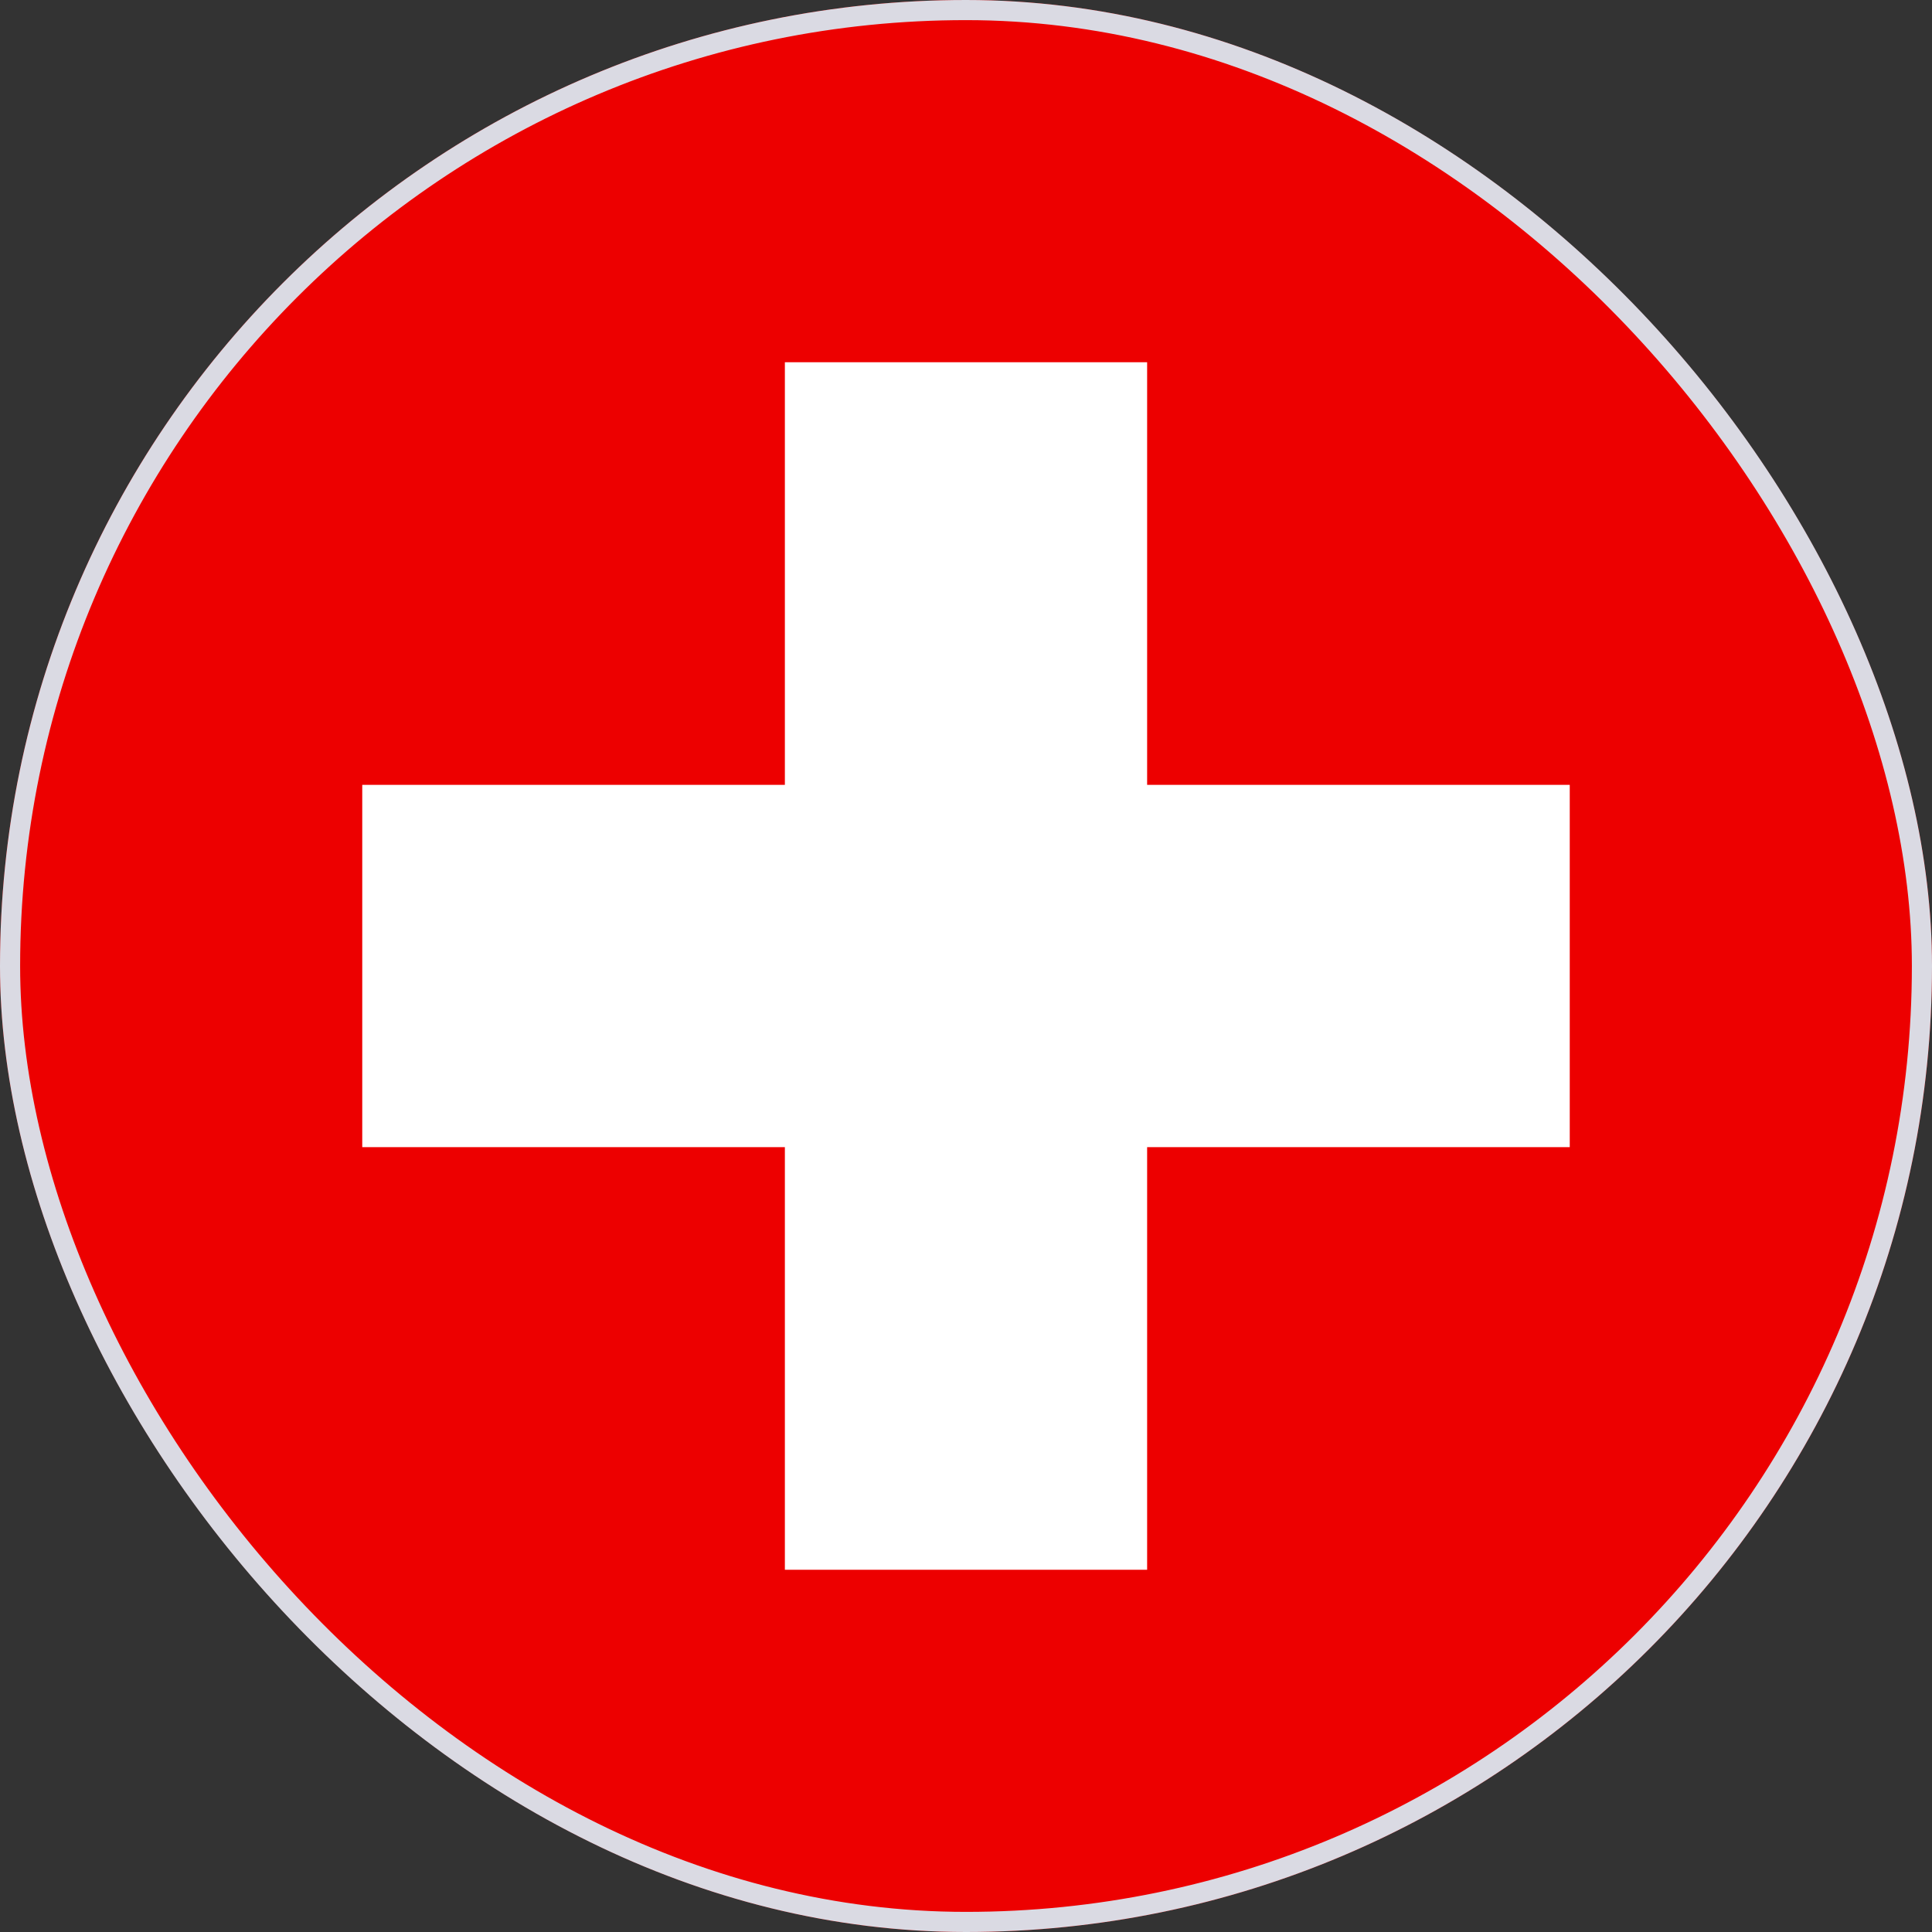
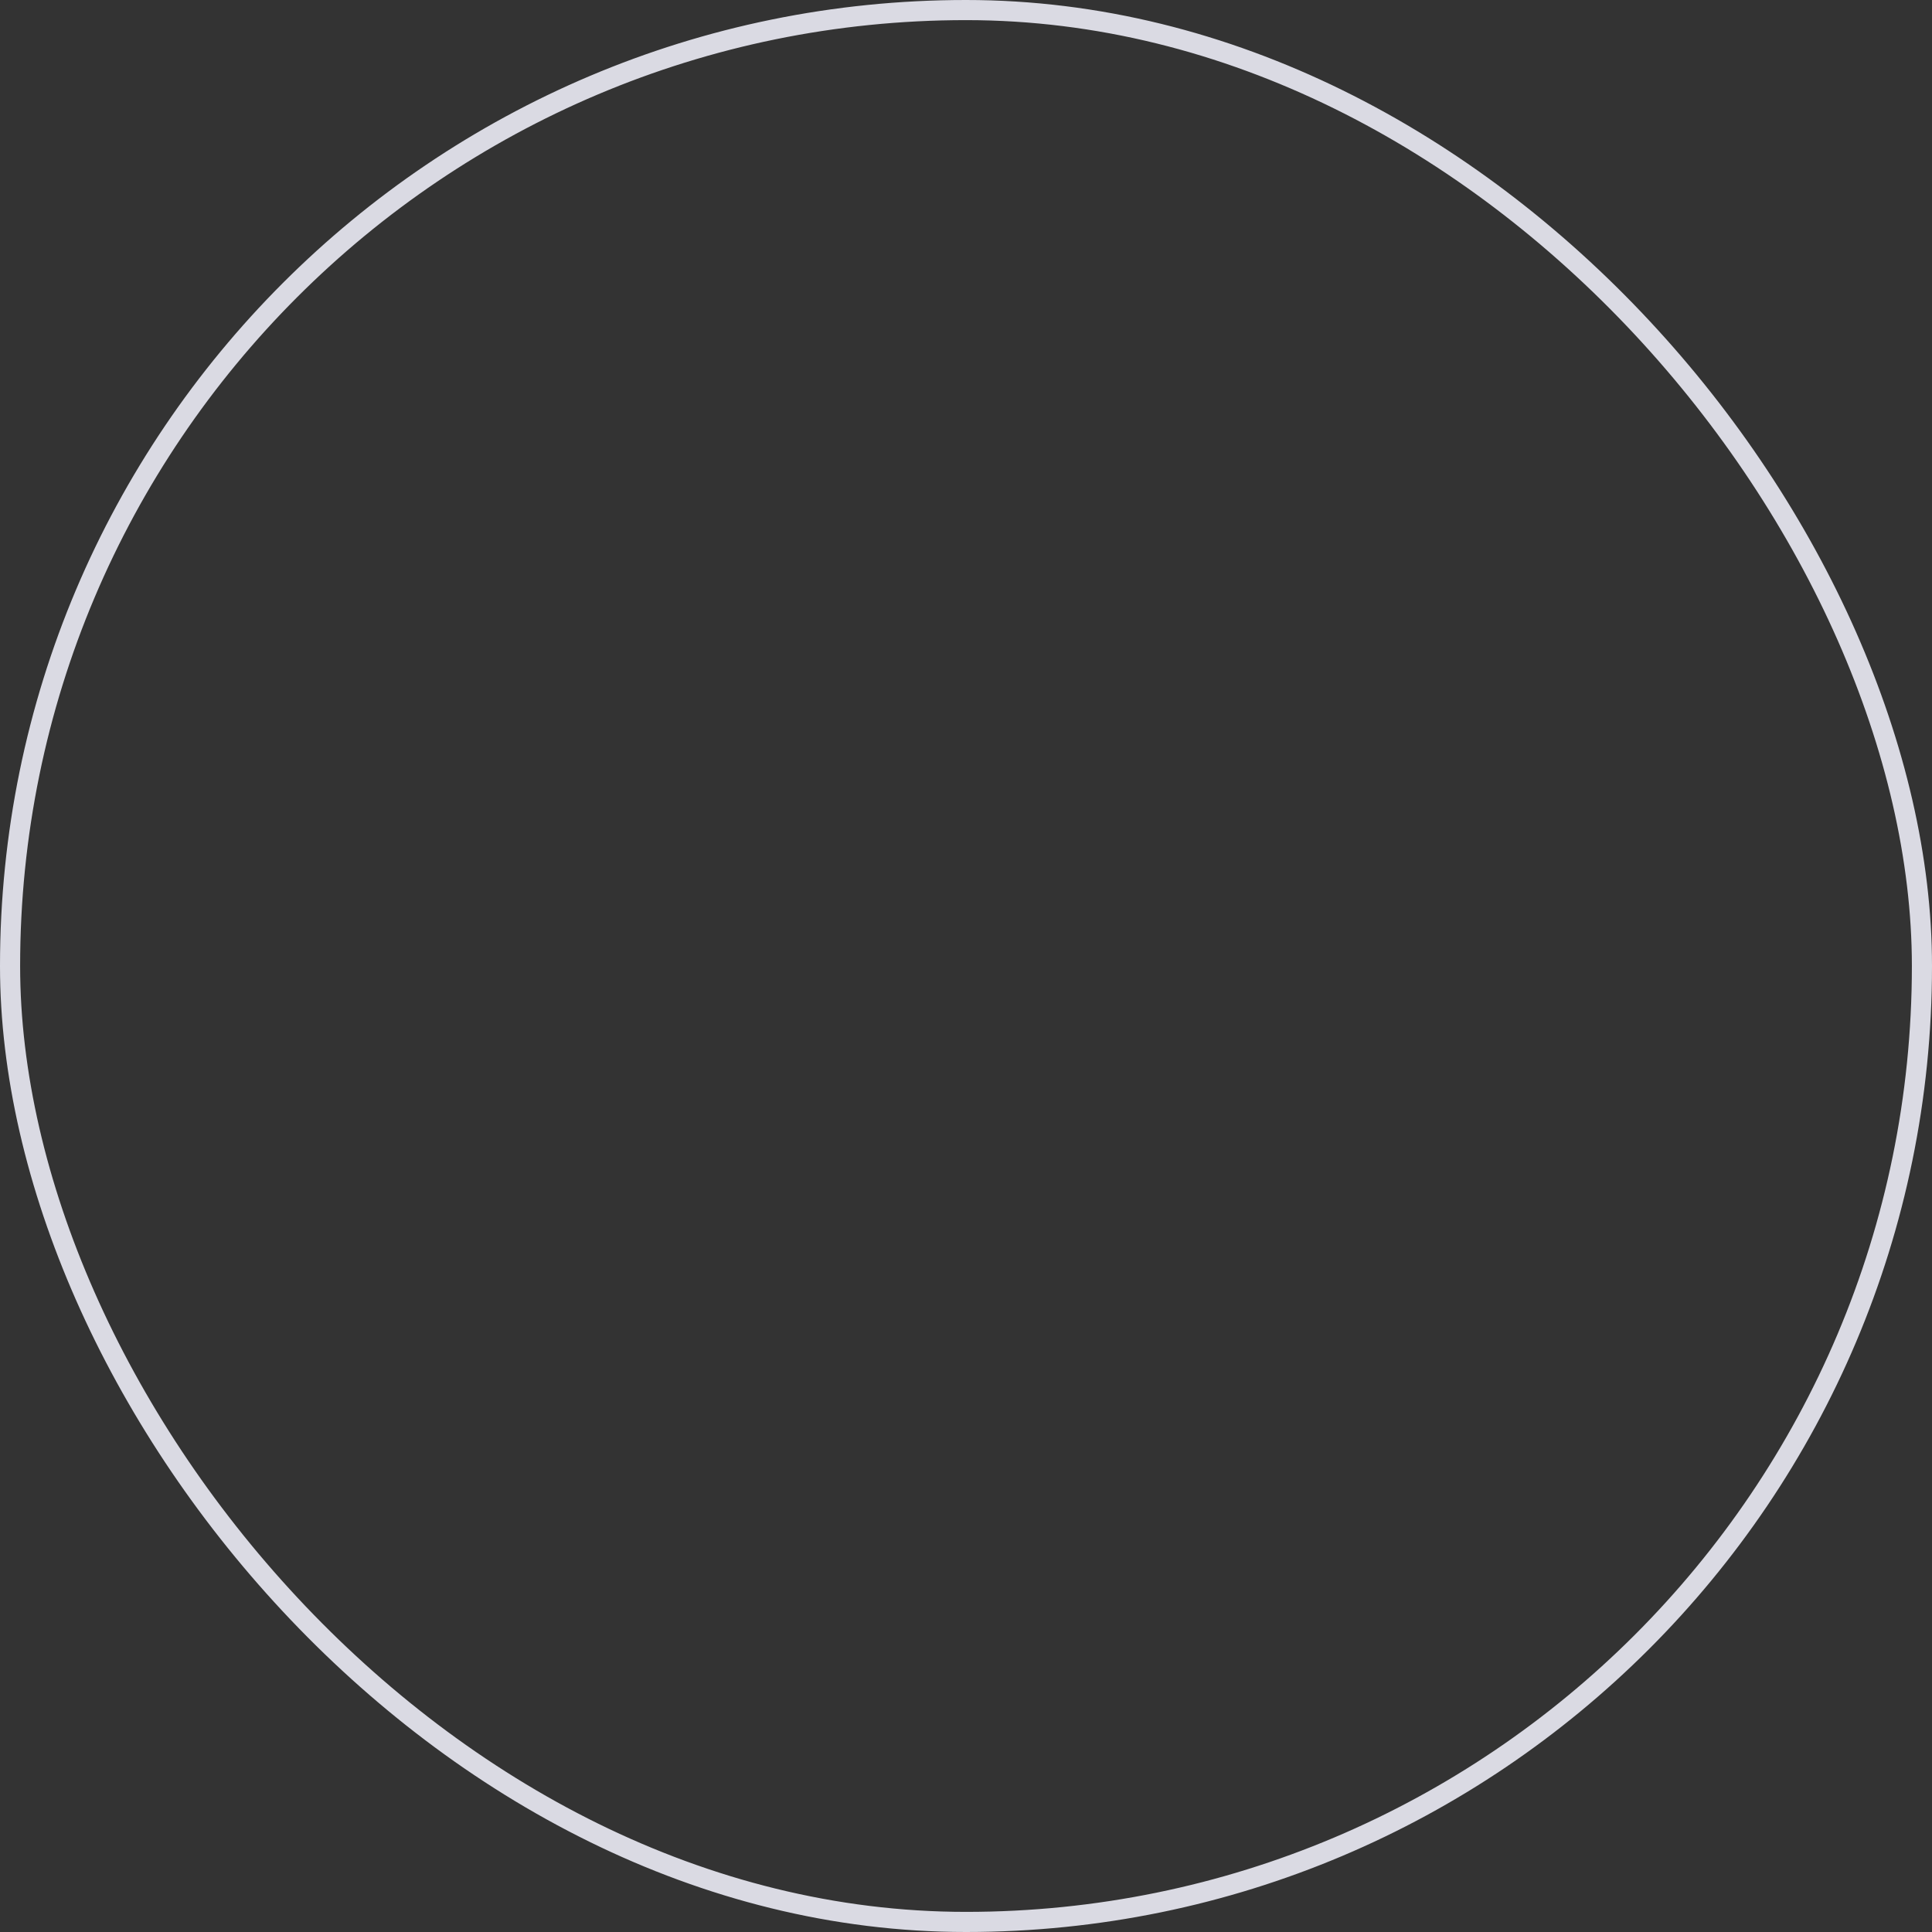
<svg xmlns="http://www.w3.org/2000/svg" width="48" height="48" viewBox="0 0 48 48" fill="none">
  <rect x="0" y="0" width="48" height="48" fill="#333333" stroke="none" />
  <g clip-path="url(#clip0_9496_3378)">
-     <path fill-rule="evenodd" clip-rule="evenodd" d="M0 0H48V48H0V0Z" fill="#ED0000" />
-     <path fill-rule="evenodd" clip-rule="evenodd" d="M9 19.5H39V28.5H9V19.5Z" fill="white" />
-     <path fill-rule="evenodd" clip-rule="evenodd" d="M19.5 9H28.5V39H19.5V9Z" fill="white" />
-   </g>
+     </g>
  <rect x="0.25" y="0.25" width="47.5" height="47.5" rx="23.75" stroke="#DADAE3" stroke-width="0.5" />
  <defs>
    <clipPath id="clip0_9496_3378">
      <rect width="48" height="48" rx="24" fill="white" />
    </clipPath>
  </defs>
</svg>